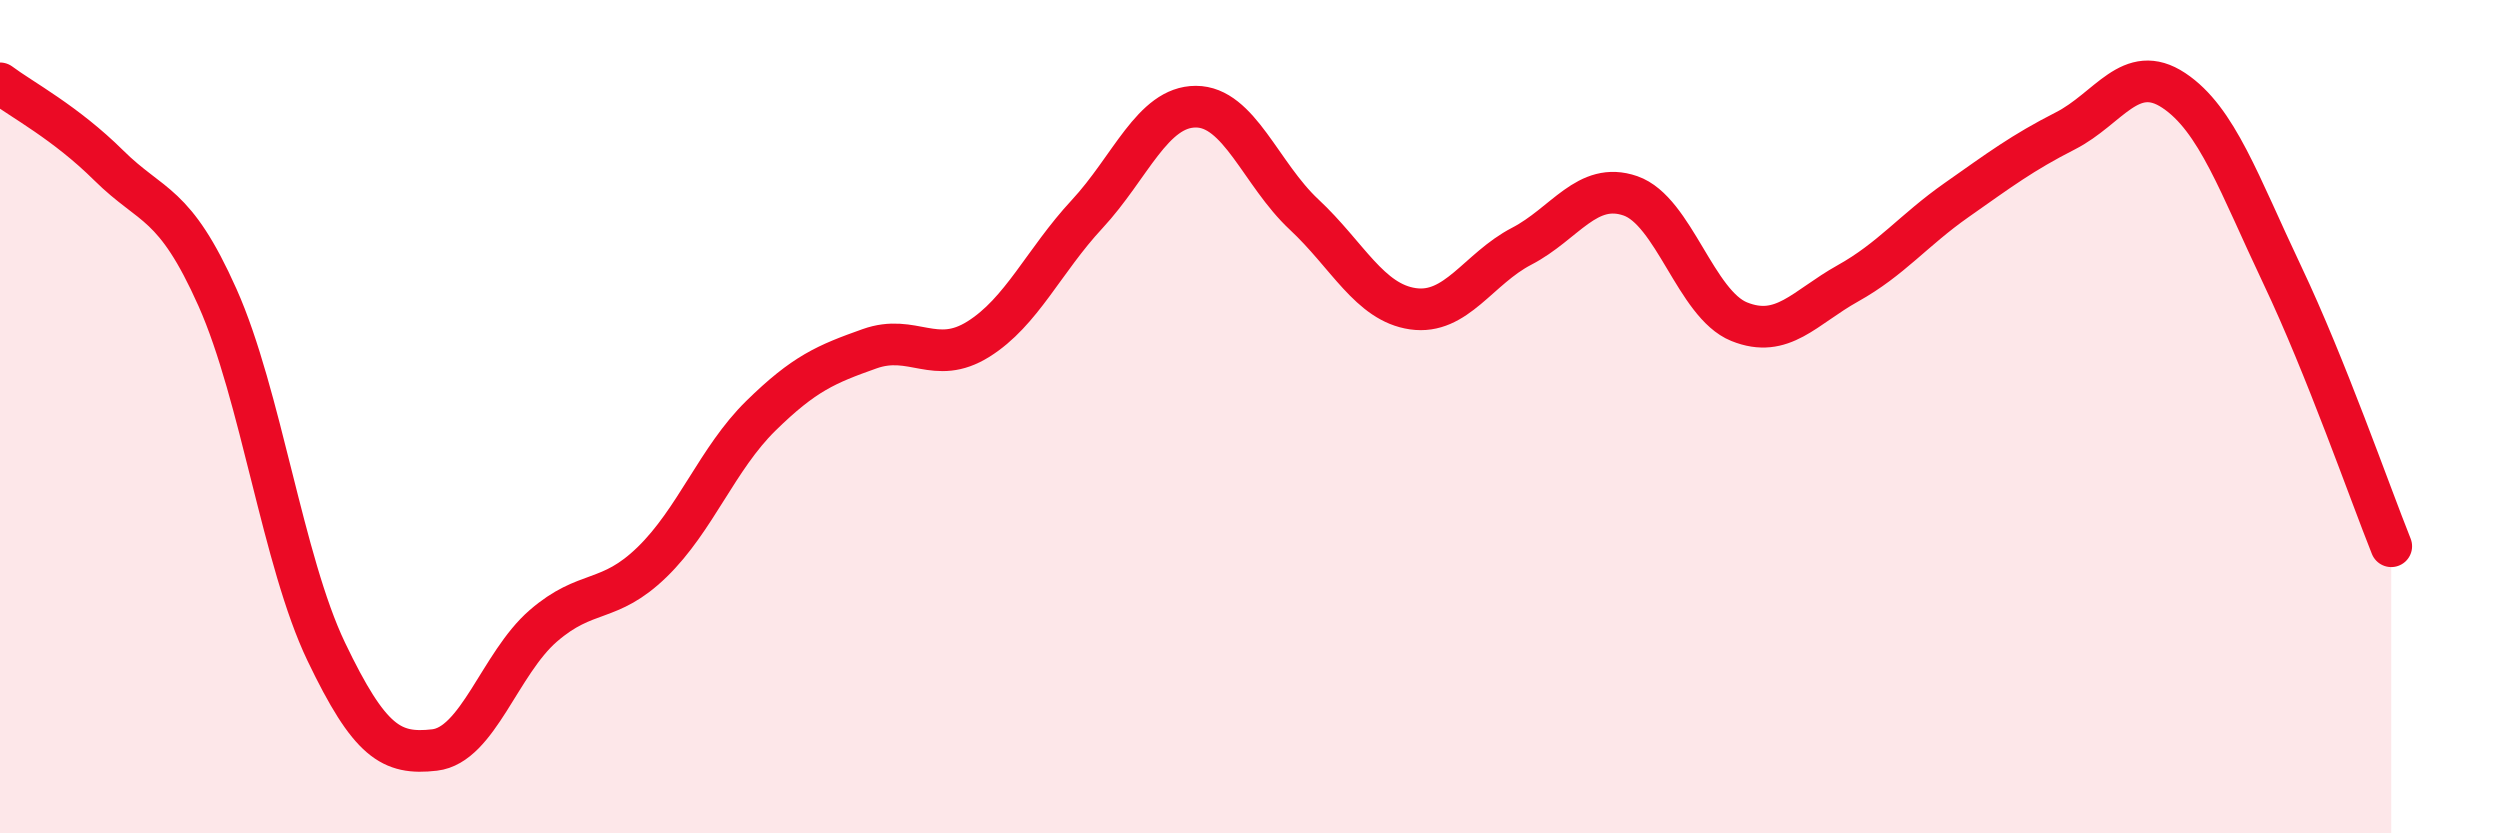
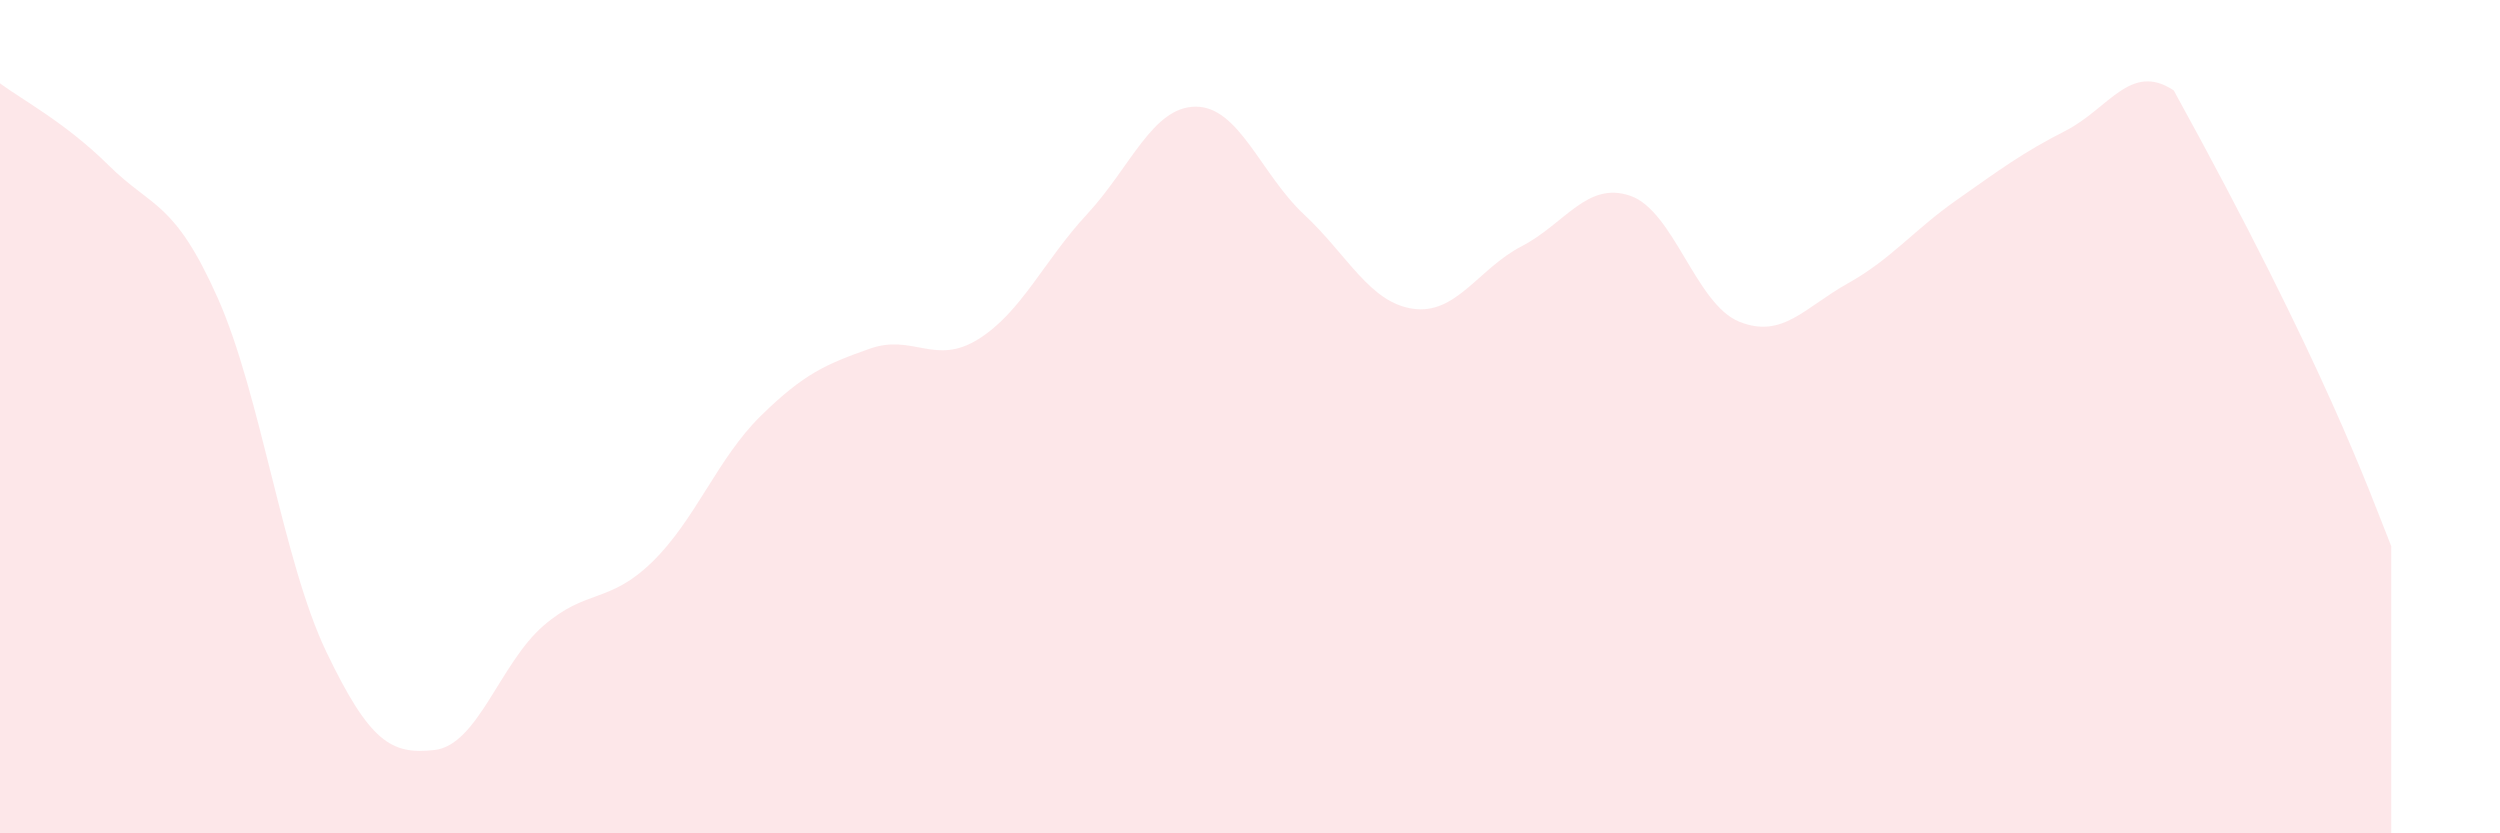
<svg xmlns="http://www.w3.org/2000/svg" width="60" height="20" viewBox="0 0 60 20">
-   <path d="M 0,2 C 0.52,2.39 1.57,2.94 2.61,3.97 C 3.65,5 4.18,4.81 5.22,7.14 C 6.26,9.47 6.79,13.47 7.83,15.64 C 8.87,17.81 9.39,18.12 10.43,18 C 11.47,17.88 12,15.92 13.04,15.02 C 14.08,14.12 14.61,14.5 15.65,13.49 C 16.69,12.48 17.22,11 18.26,9.98 C 19.3,8.96 19.83,8.74 20.87,8.37 C 21.91,8 22.44,8.79 23.48,8.14 C 24.52,7.49 25.05,6.26 26.09,5.14 C 27.13,4.02 27.66,2.56 28.7,2.56 C 29.74,2.56 30.26,4.18 31.3,5.15 C 32.34,6.12 32.87,7.26 33.91,7.41 C 34.95,7.56 35.48,6.45 36.52,5.91 C 37.56,5.37 38.09,4.34 39.13,4.7 C 40.17,5.06 40.7,7.3 41.74,7.72 C 42.78,8.14 43.31,7.38 44.35,6.8 C 45.39,6.22 45.92,5.53 46.96,4.8 C 48,4.07 48.53,3.67 49.57,3.14 C 50.61,2.61 51.13,1.48 52.17,2.17 C 53.21,2.86 53.74,4.42 54.78,6.61 C 55.82,8.8 56.87,11.81 57.39,13.11L57.39 20L0 20Z" fill="#EB0A25" opacity="0.1" stroke-linecap="round" stroke-linejoin="round" />
-   <path d="M 0,2 C 0.52,2.39 1.57,2.94 2.61,3.97 C 3.65,5 4.18,4.81 5.22,7.14 C 6.26,9.47 6.79,13.47 7.83,15.64 C 8.87,17.81 9.39,18.12 10.43,18 C 11.47,17.88 12,15.92 13.04,15.02 C 14.08,14.12 14.61,14.5 15.65,13.49 C 16.69,12.48 17.22,11 18.26,9.98 C 19.3,8.96 19.83,8.74 20.87,8.37 C 21.91,8 22.44,8.79 23.48,8.14 C 24.52,7.49 25.05,6.26 26.09,5.14 C 27.13,4.02 27.66,2.56 28.7,2.56 C 29.74,2.56 30.26,4.18 31.3,5.15 C 32.34,6.12 32.87,7.26 33.91,7.41 C 34.95,7.56 35.48,6.45 36.52,5.91 C 37.56,5.37 38.09,4.34 39.13,4.7 C 40.17,5.06 40.7,7.3 41.74,7.72 C 42.78,8.14 43.31,7.38 44.35,6.8 C 45.39,6.22 45.92,5.53 46.96,4.8 C 48,4.07 48.53,3.67 49.57,3.14 C 50.61,2.61 51.13,1.48 52.17,2.17 C 53.21,2.86 53.74,4.42 54.78,6.61 C 55.82,8.8 56.87,11.81 57.39,13.11" stroke="#EB0A25" stroke-width="1" fill="none" stroke-linecap="round" stroke-linejoin="round" />
+   <path d="M 0,2 C 0.52,2.39 1.57,2.94 2.61,3.97 C 3.65,5 4.18,4.81 5.22,7.14 C 6.26,9.47 6.79,13.47 7.83,15.64 C 8.87,17.81 9.39,18.12 10.43,18 C 11.47,17.88 12,15.92 13.04,15.02 C 14.08,14.12 14.61,14.5 15.65,13.49 C 16.69,12.48 17.22,11 18.26,9.98 C 19.3,8.96 19.83,8.74 20.87,8.37 C 21.91,8 22.44,8.79 23.48,8.14 C 24.52,7.49 25.05,6.26 26.09,5.14 C 27.13,4.02 27.66,2.56 28.7,2.56 C 29.74,2.56 30.26,4.18 31.3,5.15 C 32.34,6.12 32.87,7.26 33.91,7.41 C 34.95,7.56 35.48,6.45 36.52,5.91 C 37.56,5.37 38.09,4.34 39.13,4.7 C 40.17,5.06 40.7,7.3 41.74,7.72 C 42.78,8.14 43.31,7.38 44.35,6.8 C 45.39,6.22 45.92,5.53 46.96,4.8 C 48,4.07 48.53,3.67 49.57,3.14 C 50.61,2.61 51.13,1.48 52.17,2.17 C 55.82,8.8 56.87,11.81 57.39,13.11L57.39 20L0 20Z" fill="#EB0A25" opacity="0.1" stroke-linecap="round" stroke-linejoin="round" />
</svg>